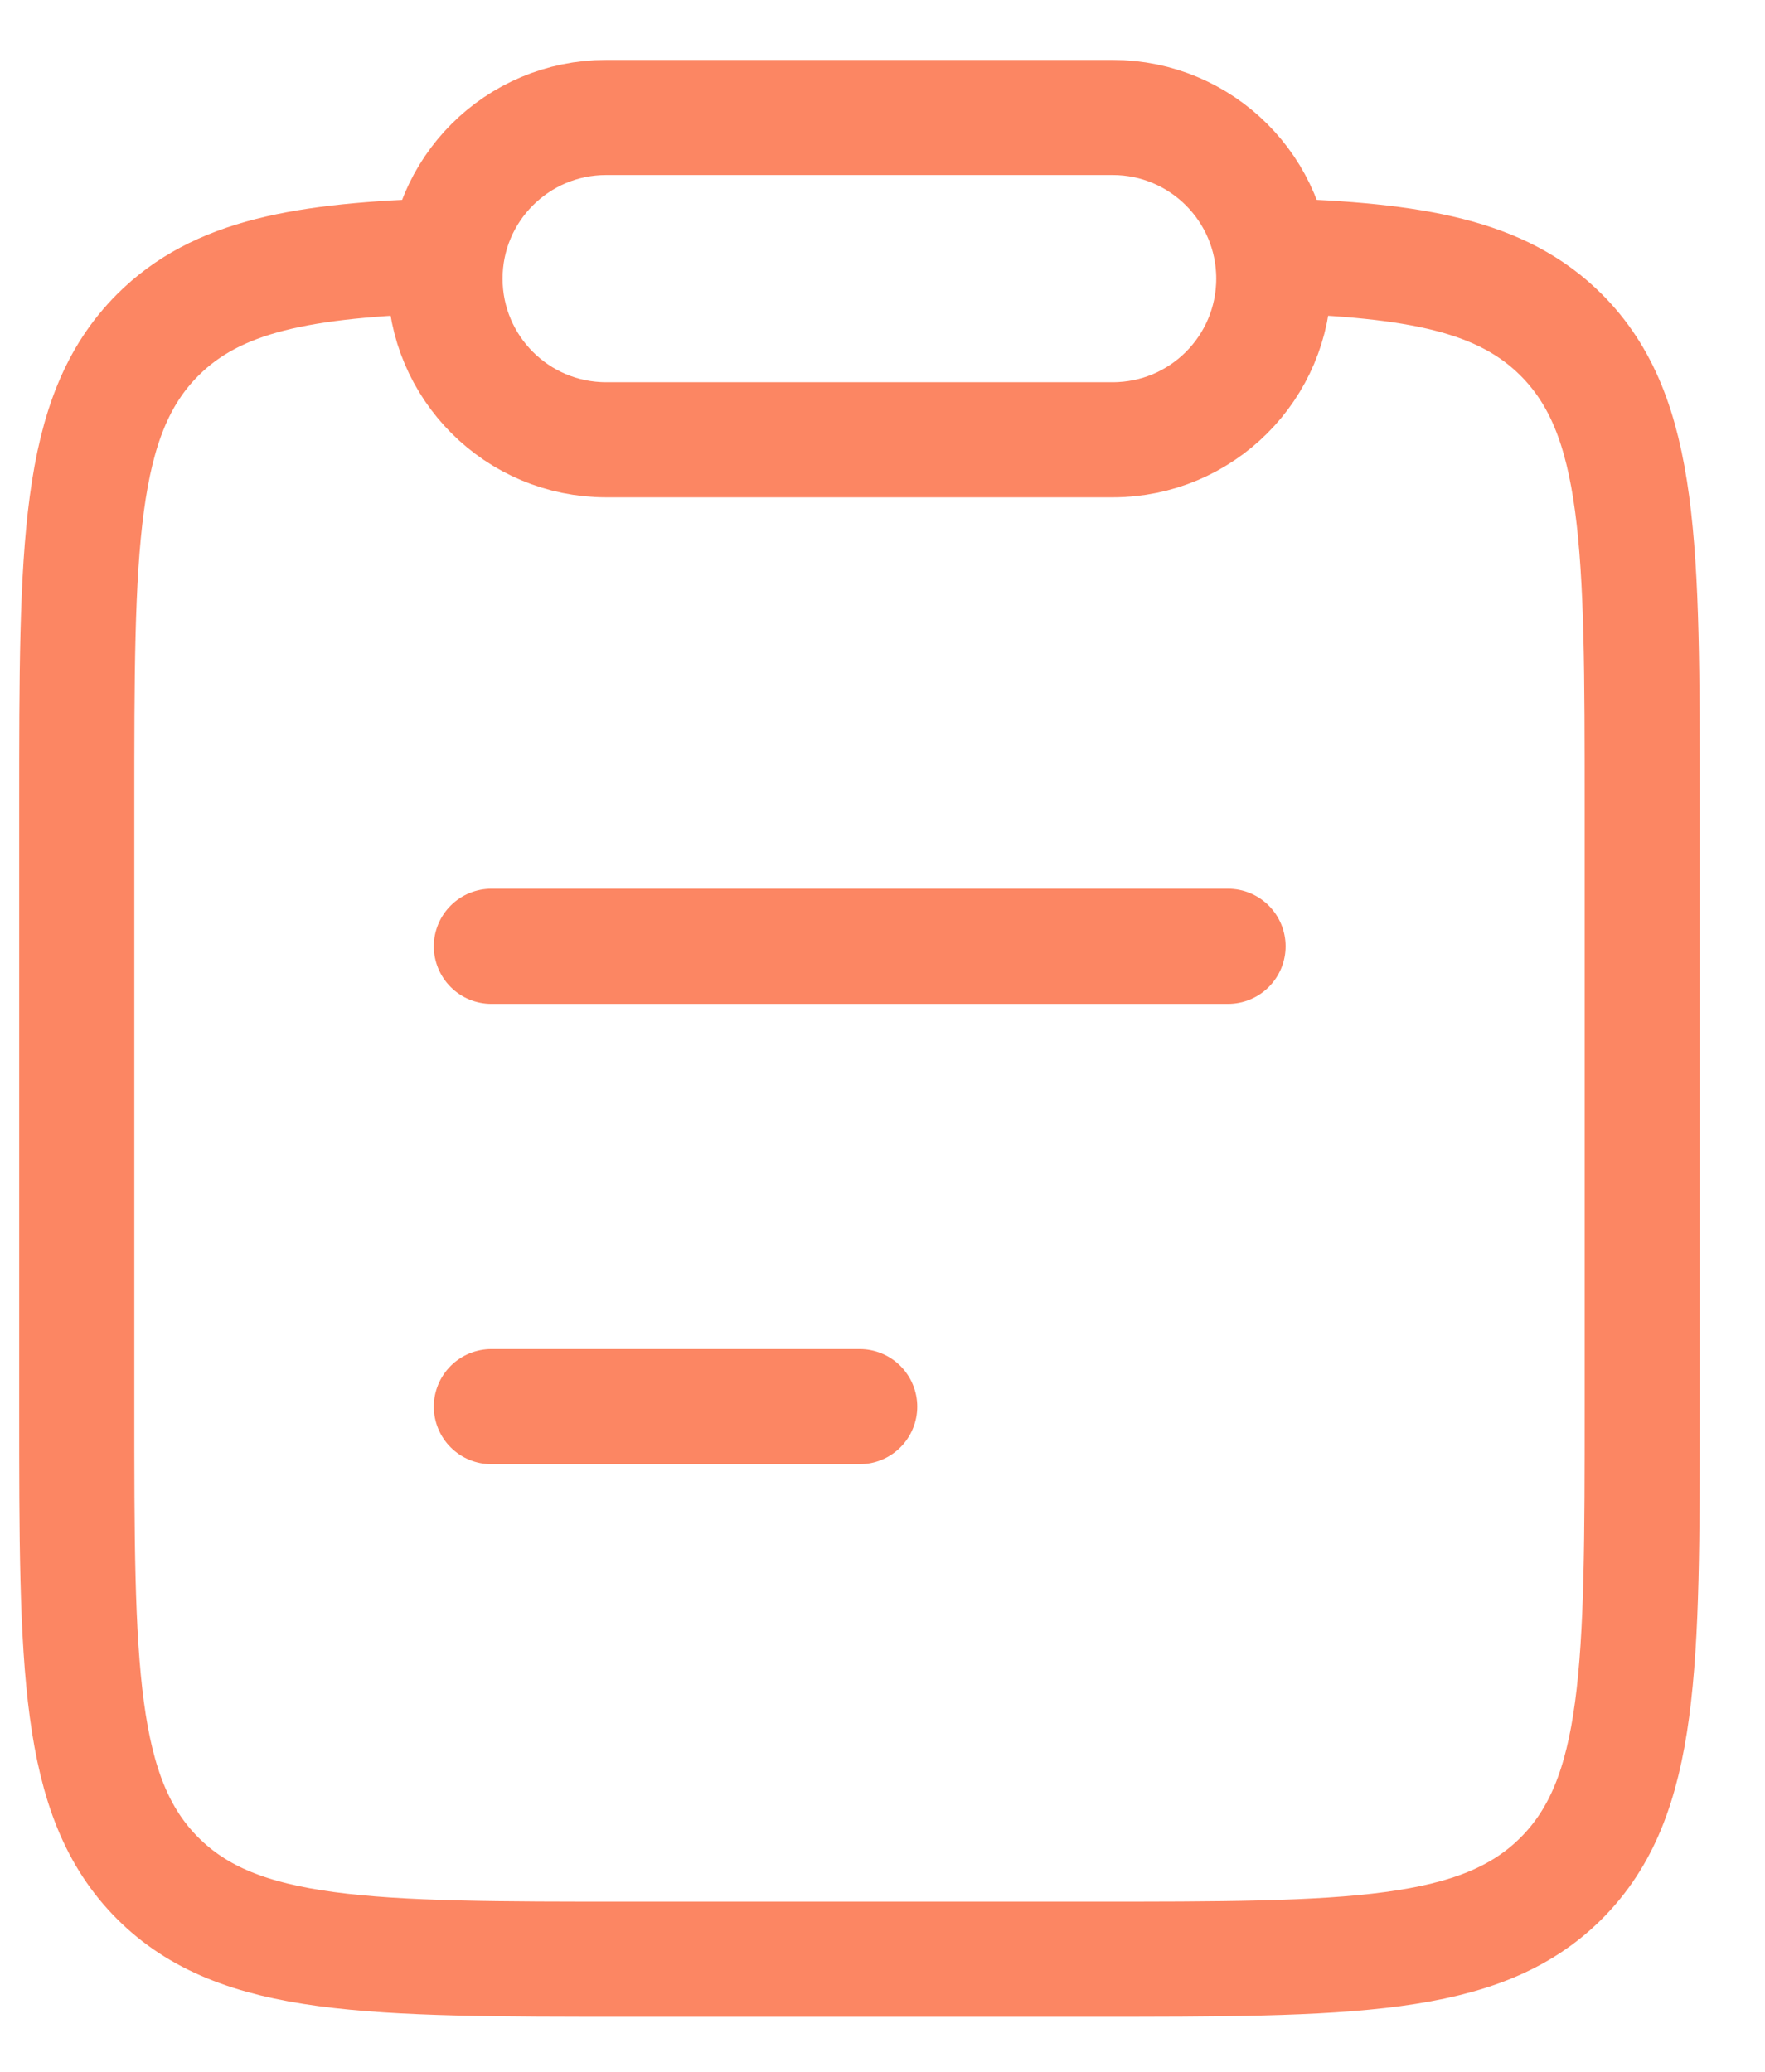
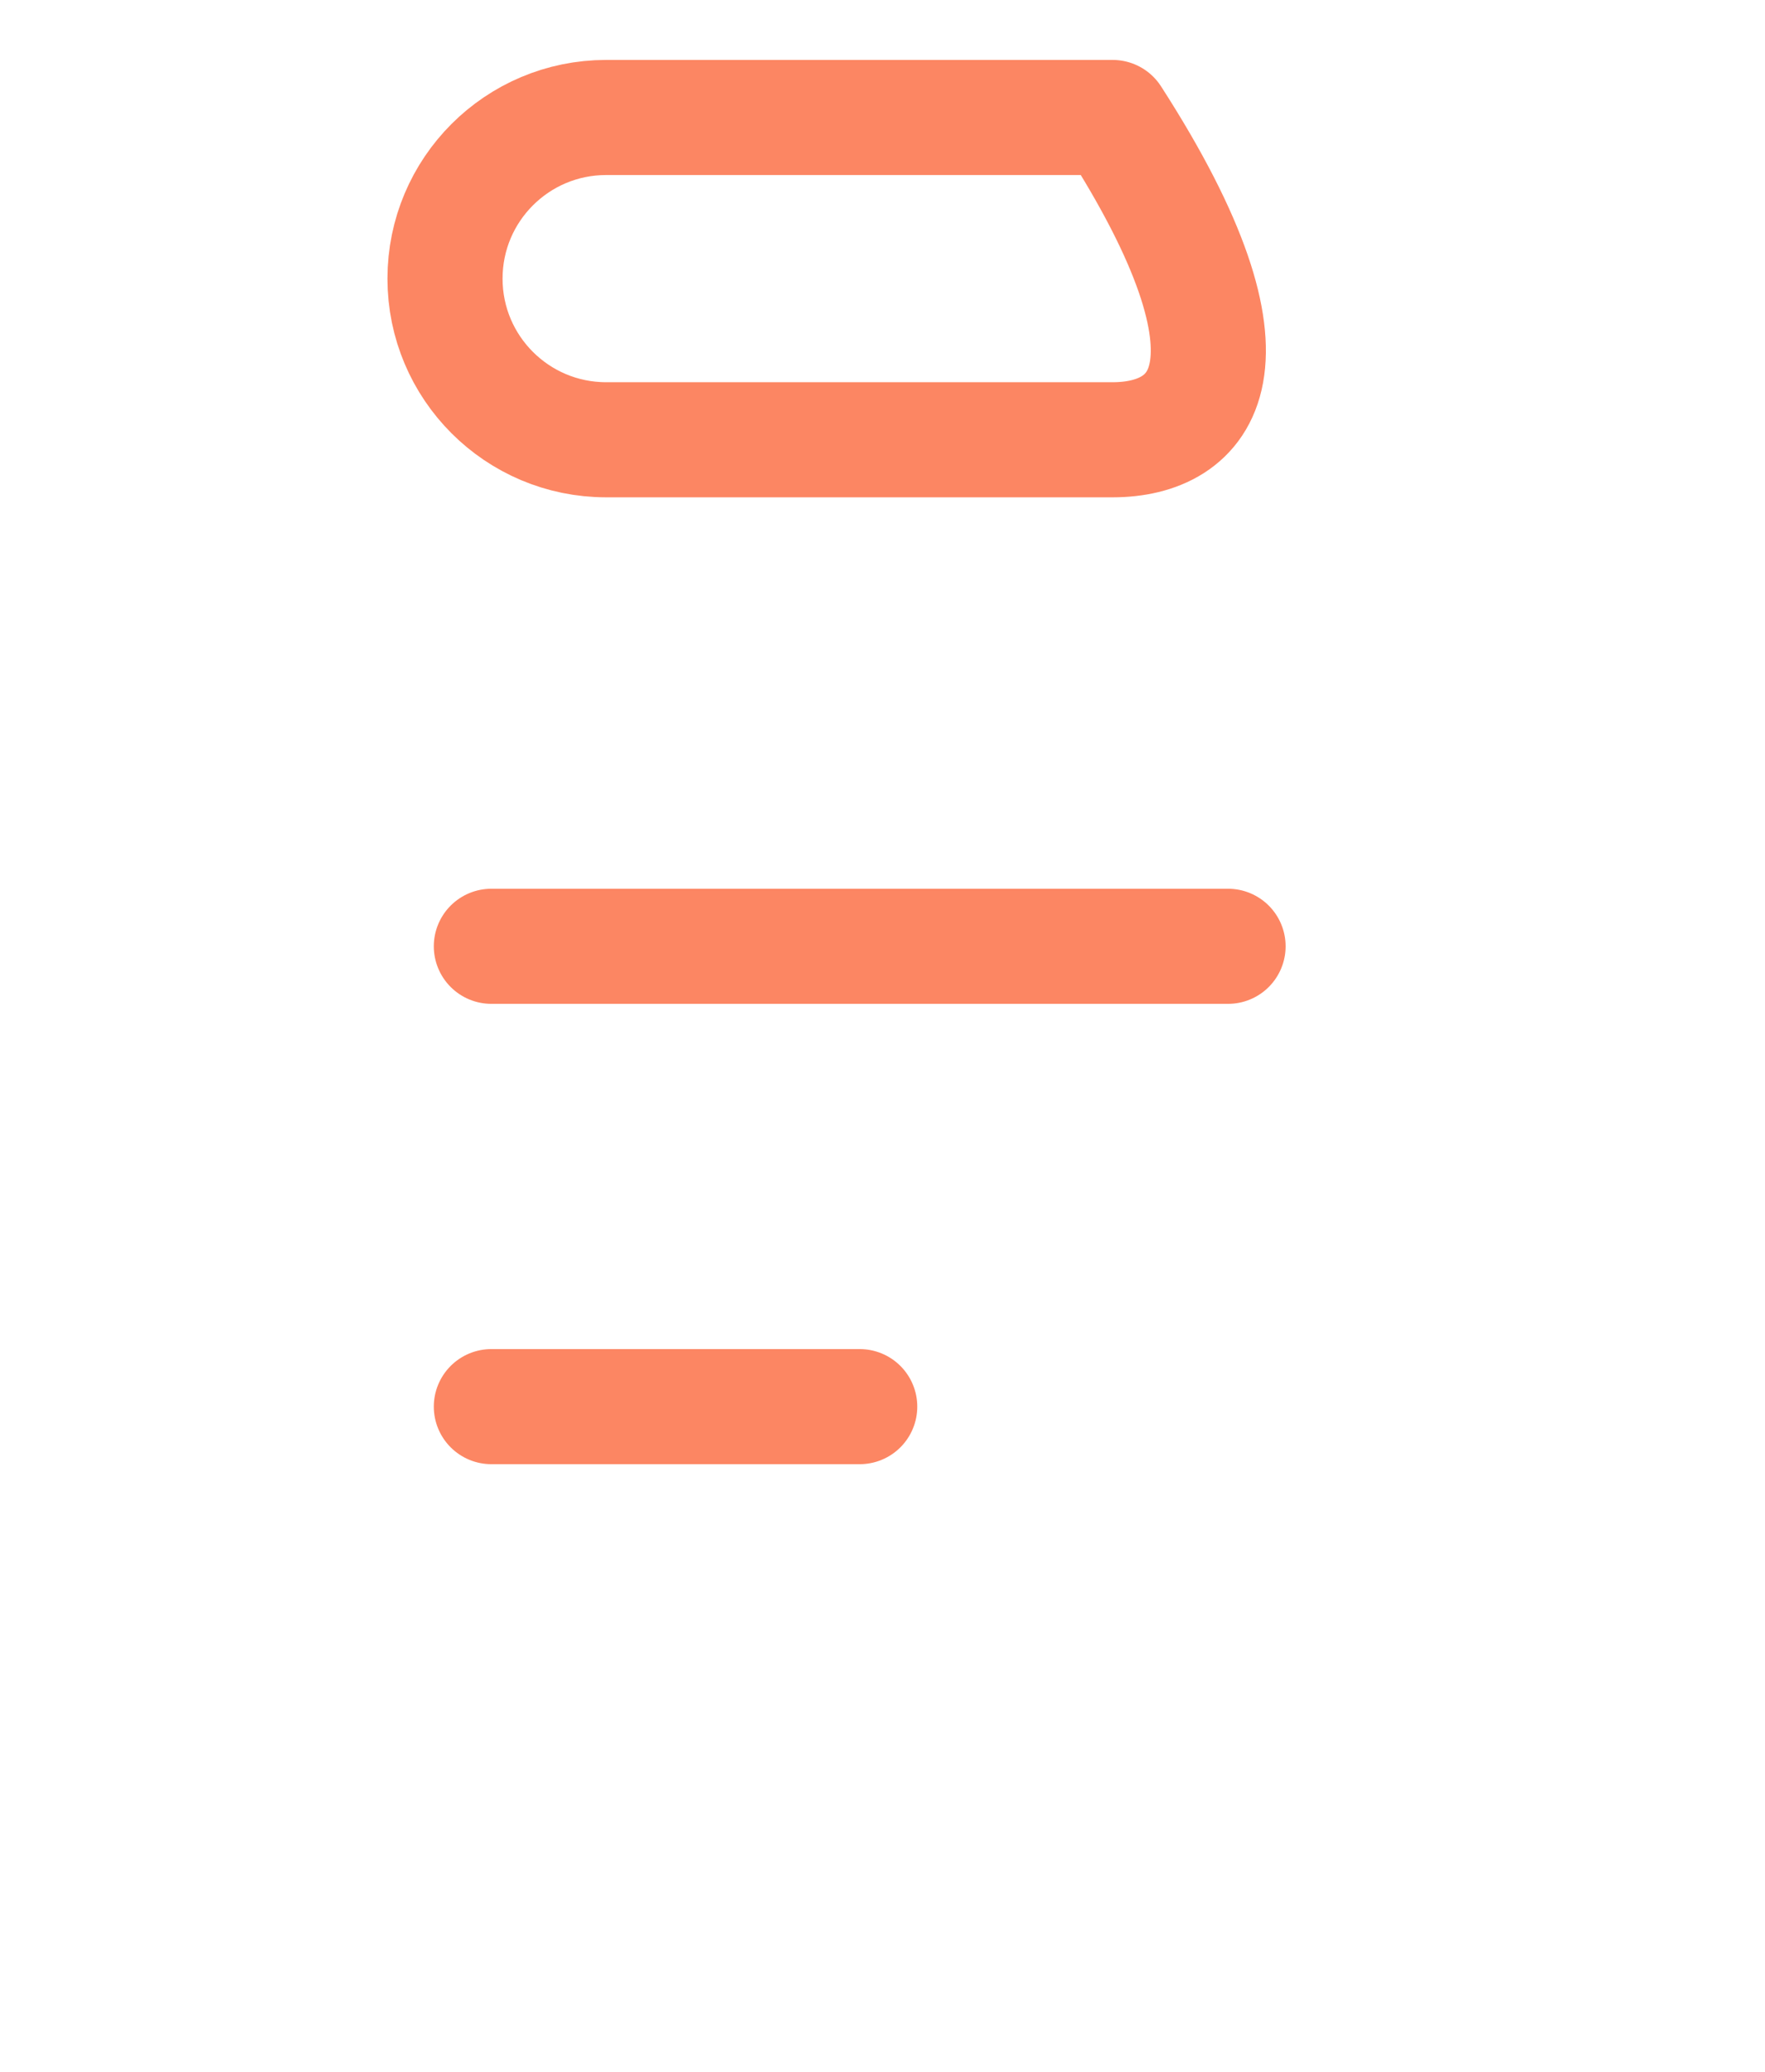
<svg xmlns="http://www.w3.org/2000/svg" width="23" height="27" viewBox="0 0 23 27" fill="none">
  <path d="M6.403 18.331H11.203M6.403 12.332H16.003" stroke="#FC8663" stroke-width="1.5" stroke-linecap="round" />
-   <path d="M5.805 3.332C3.938 3.388 2.825 3.595 2.054 4.366C1 5.422 1 7.12 1 10.518V18.325C1 21.722 1 23.421 2.054 24.476C3.109 25.532 4.806 25.532 8.2 25.532H14.2C17.594 25.532 19.291 25.532 20.346 24.476C21.4 23.421 21.4 21.722 21.4 18.325V10.518C21.4 7.12 21.4 5.422 20.346 4.366C19.575 3.595 18.462 3.388 16.595 3.332" stroke="#FC8663" stroke-width="1.5" />
-   <path d="M5.799 3.631C5.799 2.471 6.739 1.531 7.899 1.531H14.499C15.659 1.531 16.599 2.471 16.599 3.631C16.599 4.791 15.659 5.731 14.499 5.731H7.899C6.739 5.731 5.799 4.791 5.799 3.631Z" stroke="#FC8663" stroke-width="1.5" stroke-linejoin="round" />
+   <path d="M5.799 3.631C5.799 2.471 6.739 1.531 7.899 1.531H14.499C16.599 4.791 15.659 5.731 14.499 5.731H7.899C6.739 5.731 5.799 4.791 5.799 3.631Z" stroke="#FC8663" stroke-width="1.5" stroke-linejoin="round" />
</svg>